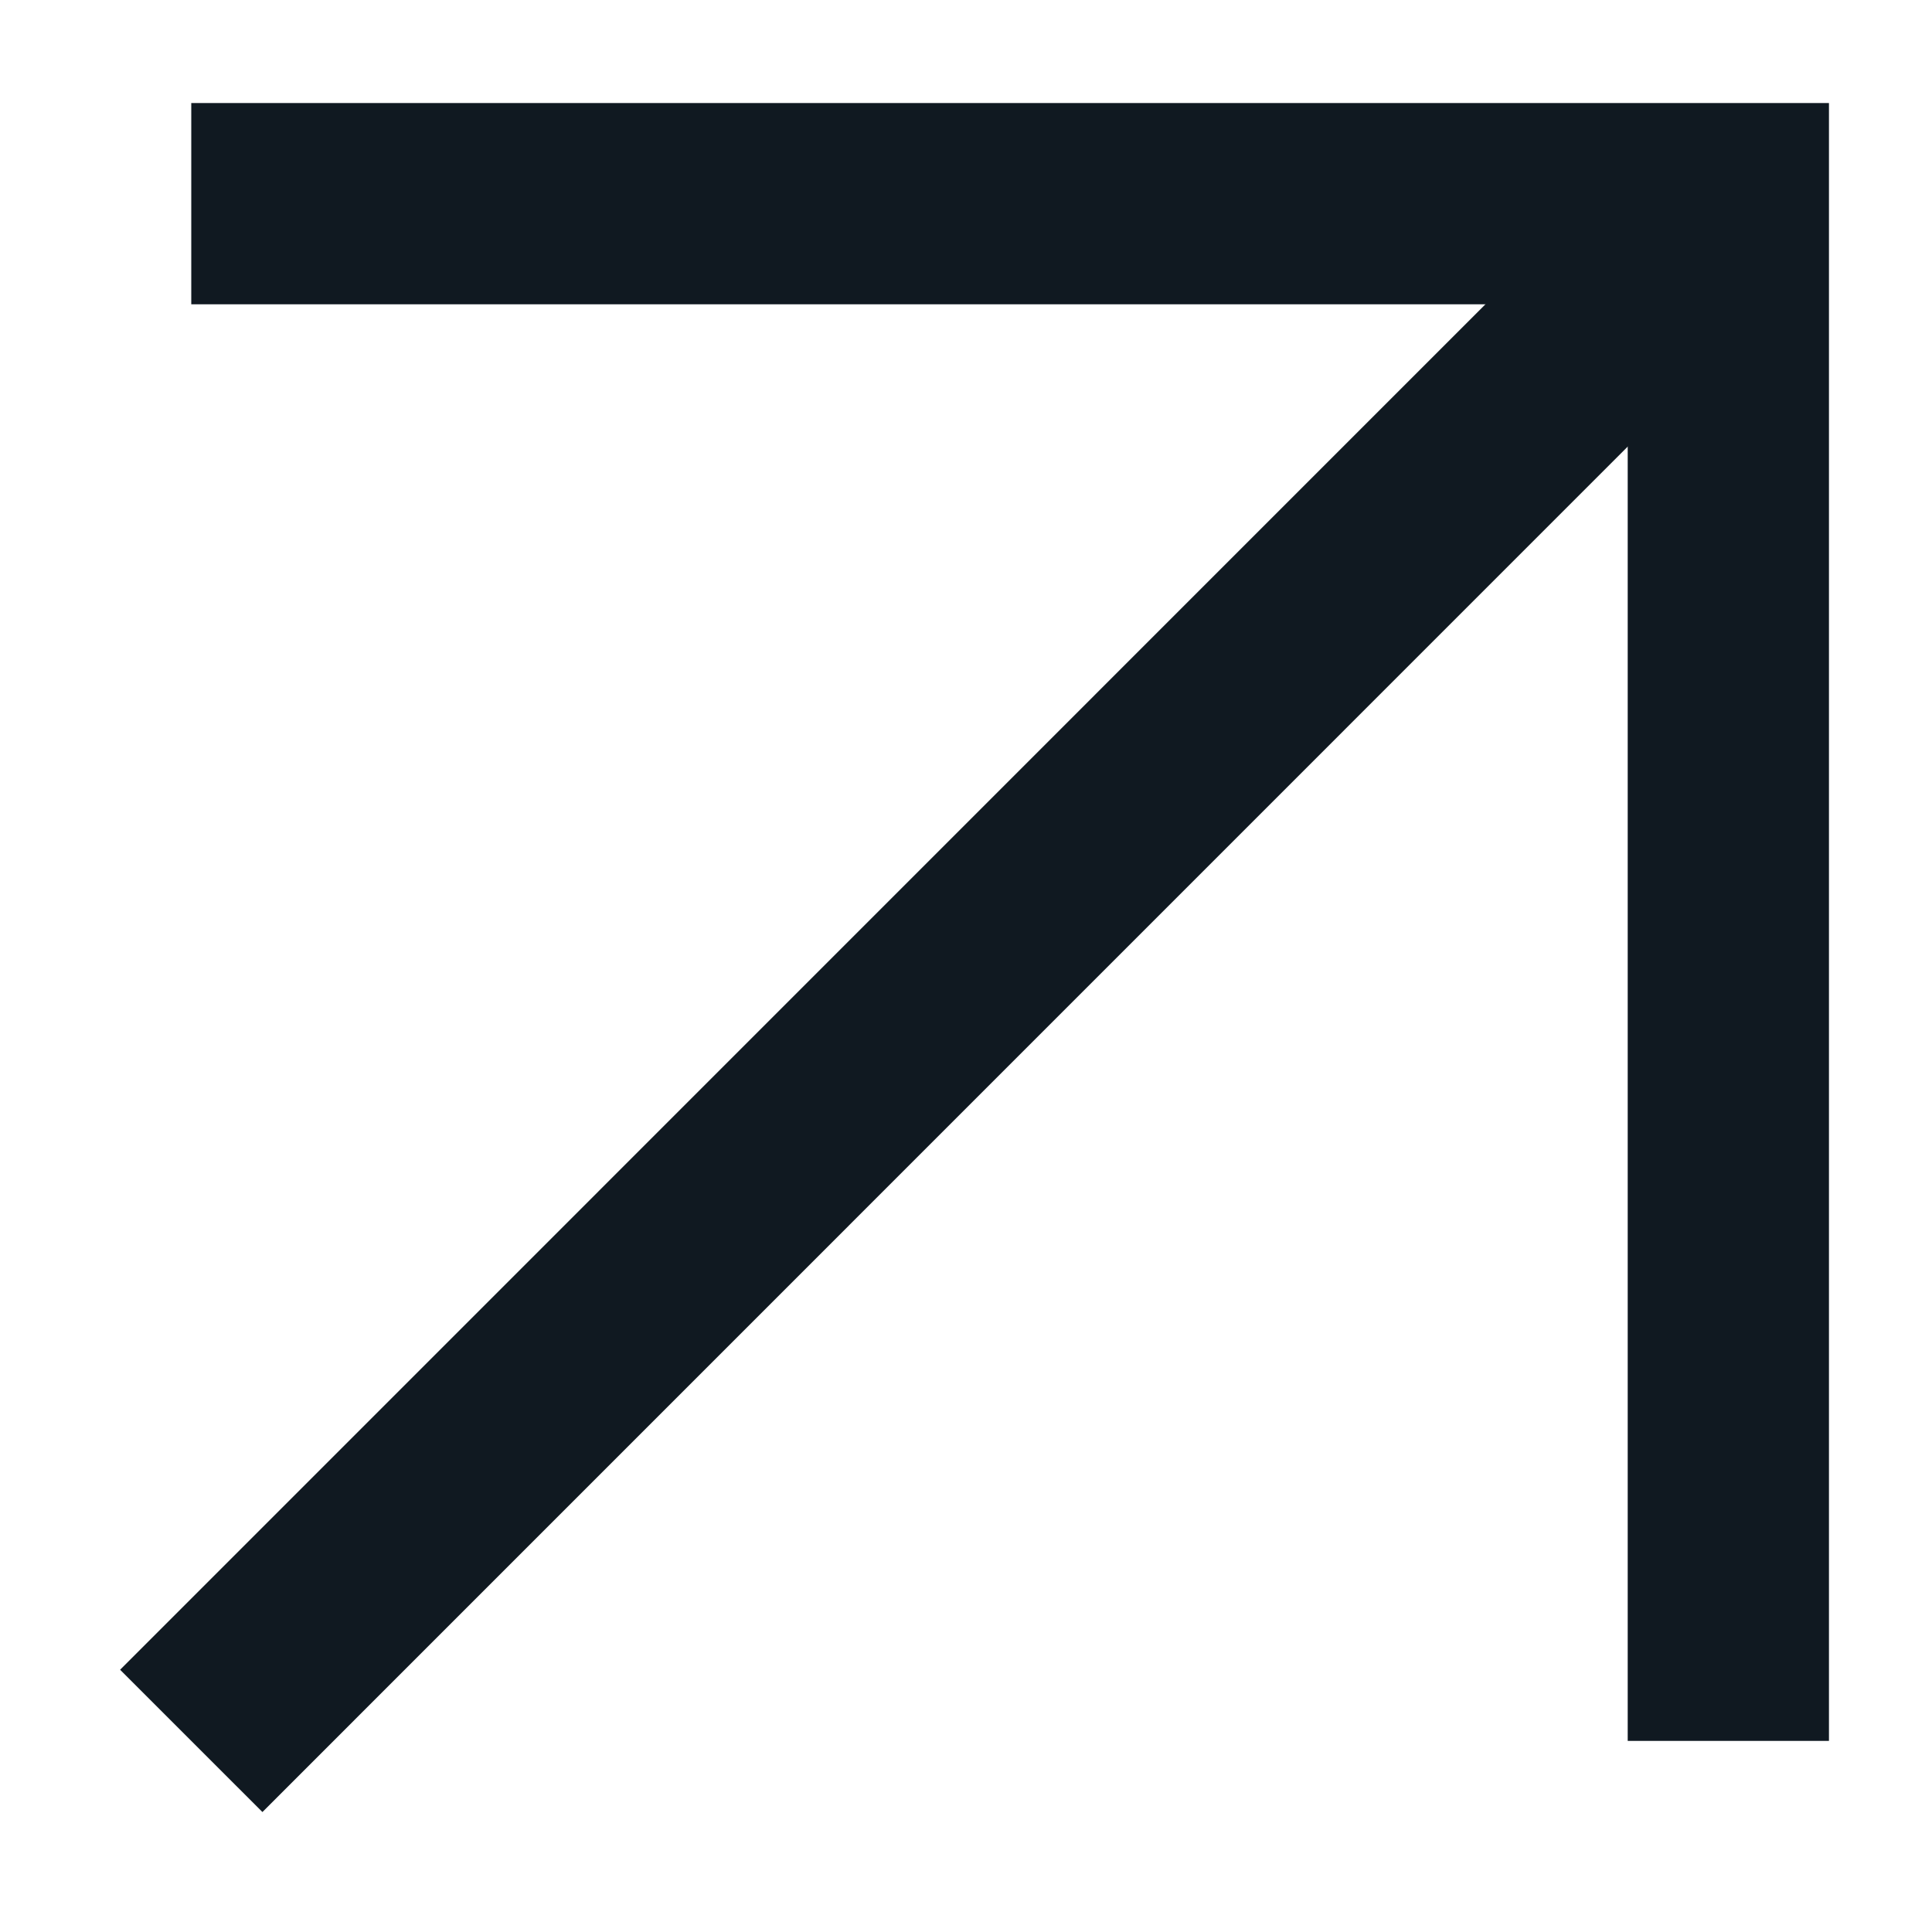
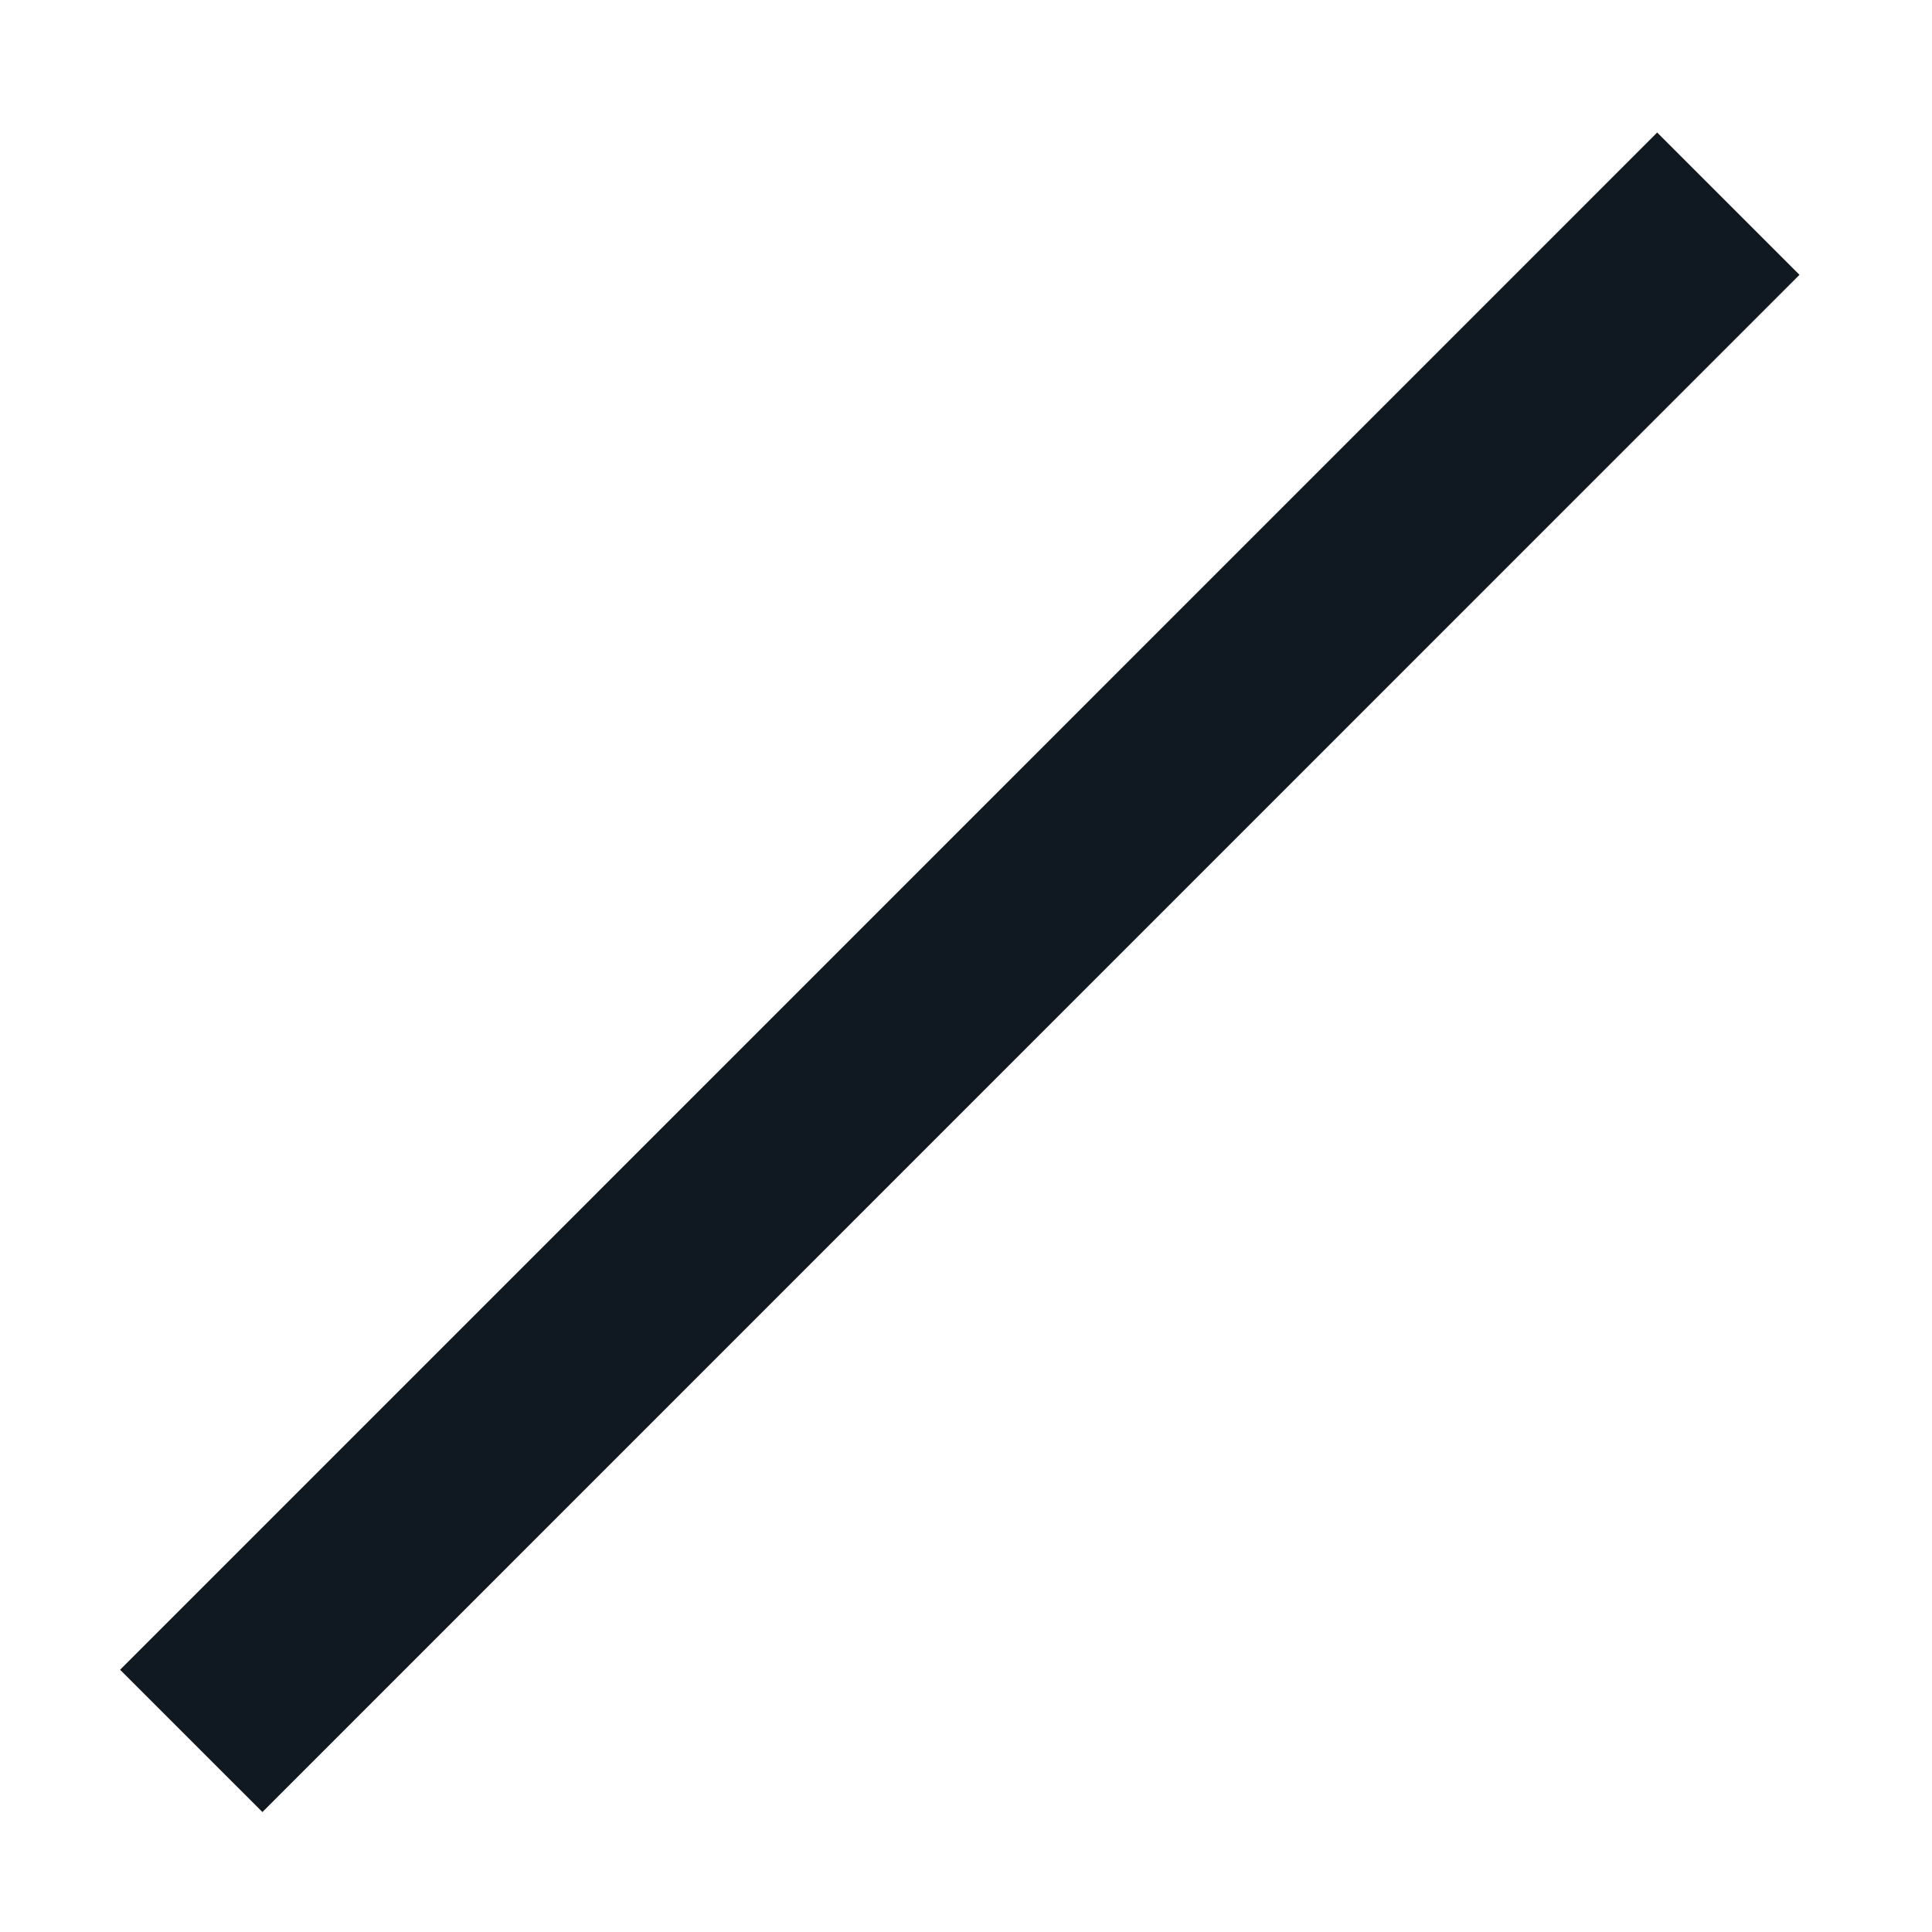
<svg xmlns="http://www.w3.org/2000/svg" width="12" height="12" viewBox="0 0 12 12" fill="none">
-   <path d="M1.188 1.265L10.735 1.265L10.735 10.813" stroke="#101921" stroke-width="1.25" stroke-miterlimit="10" />
  <path d="M1.188 10.813L10.735 1.265" stroke="#101921" stroke-width="1.25" stroke-miterlimit="10" />
</svg>